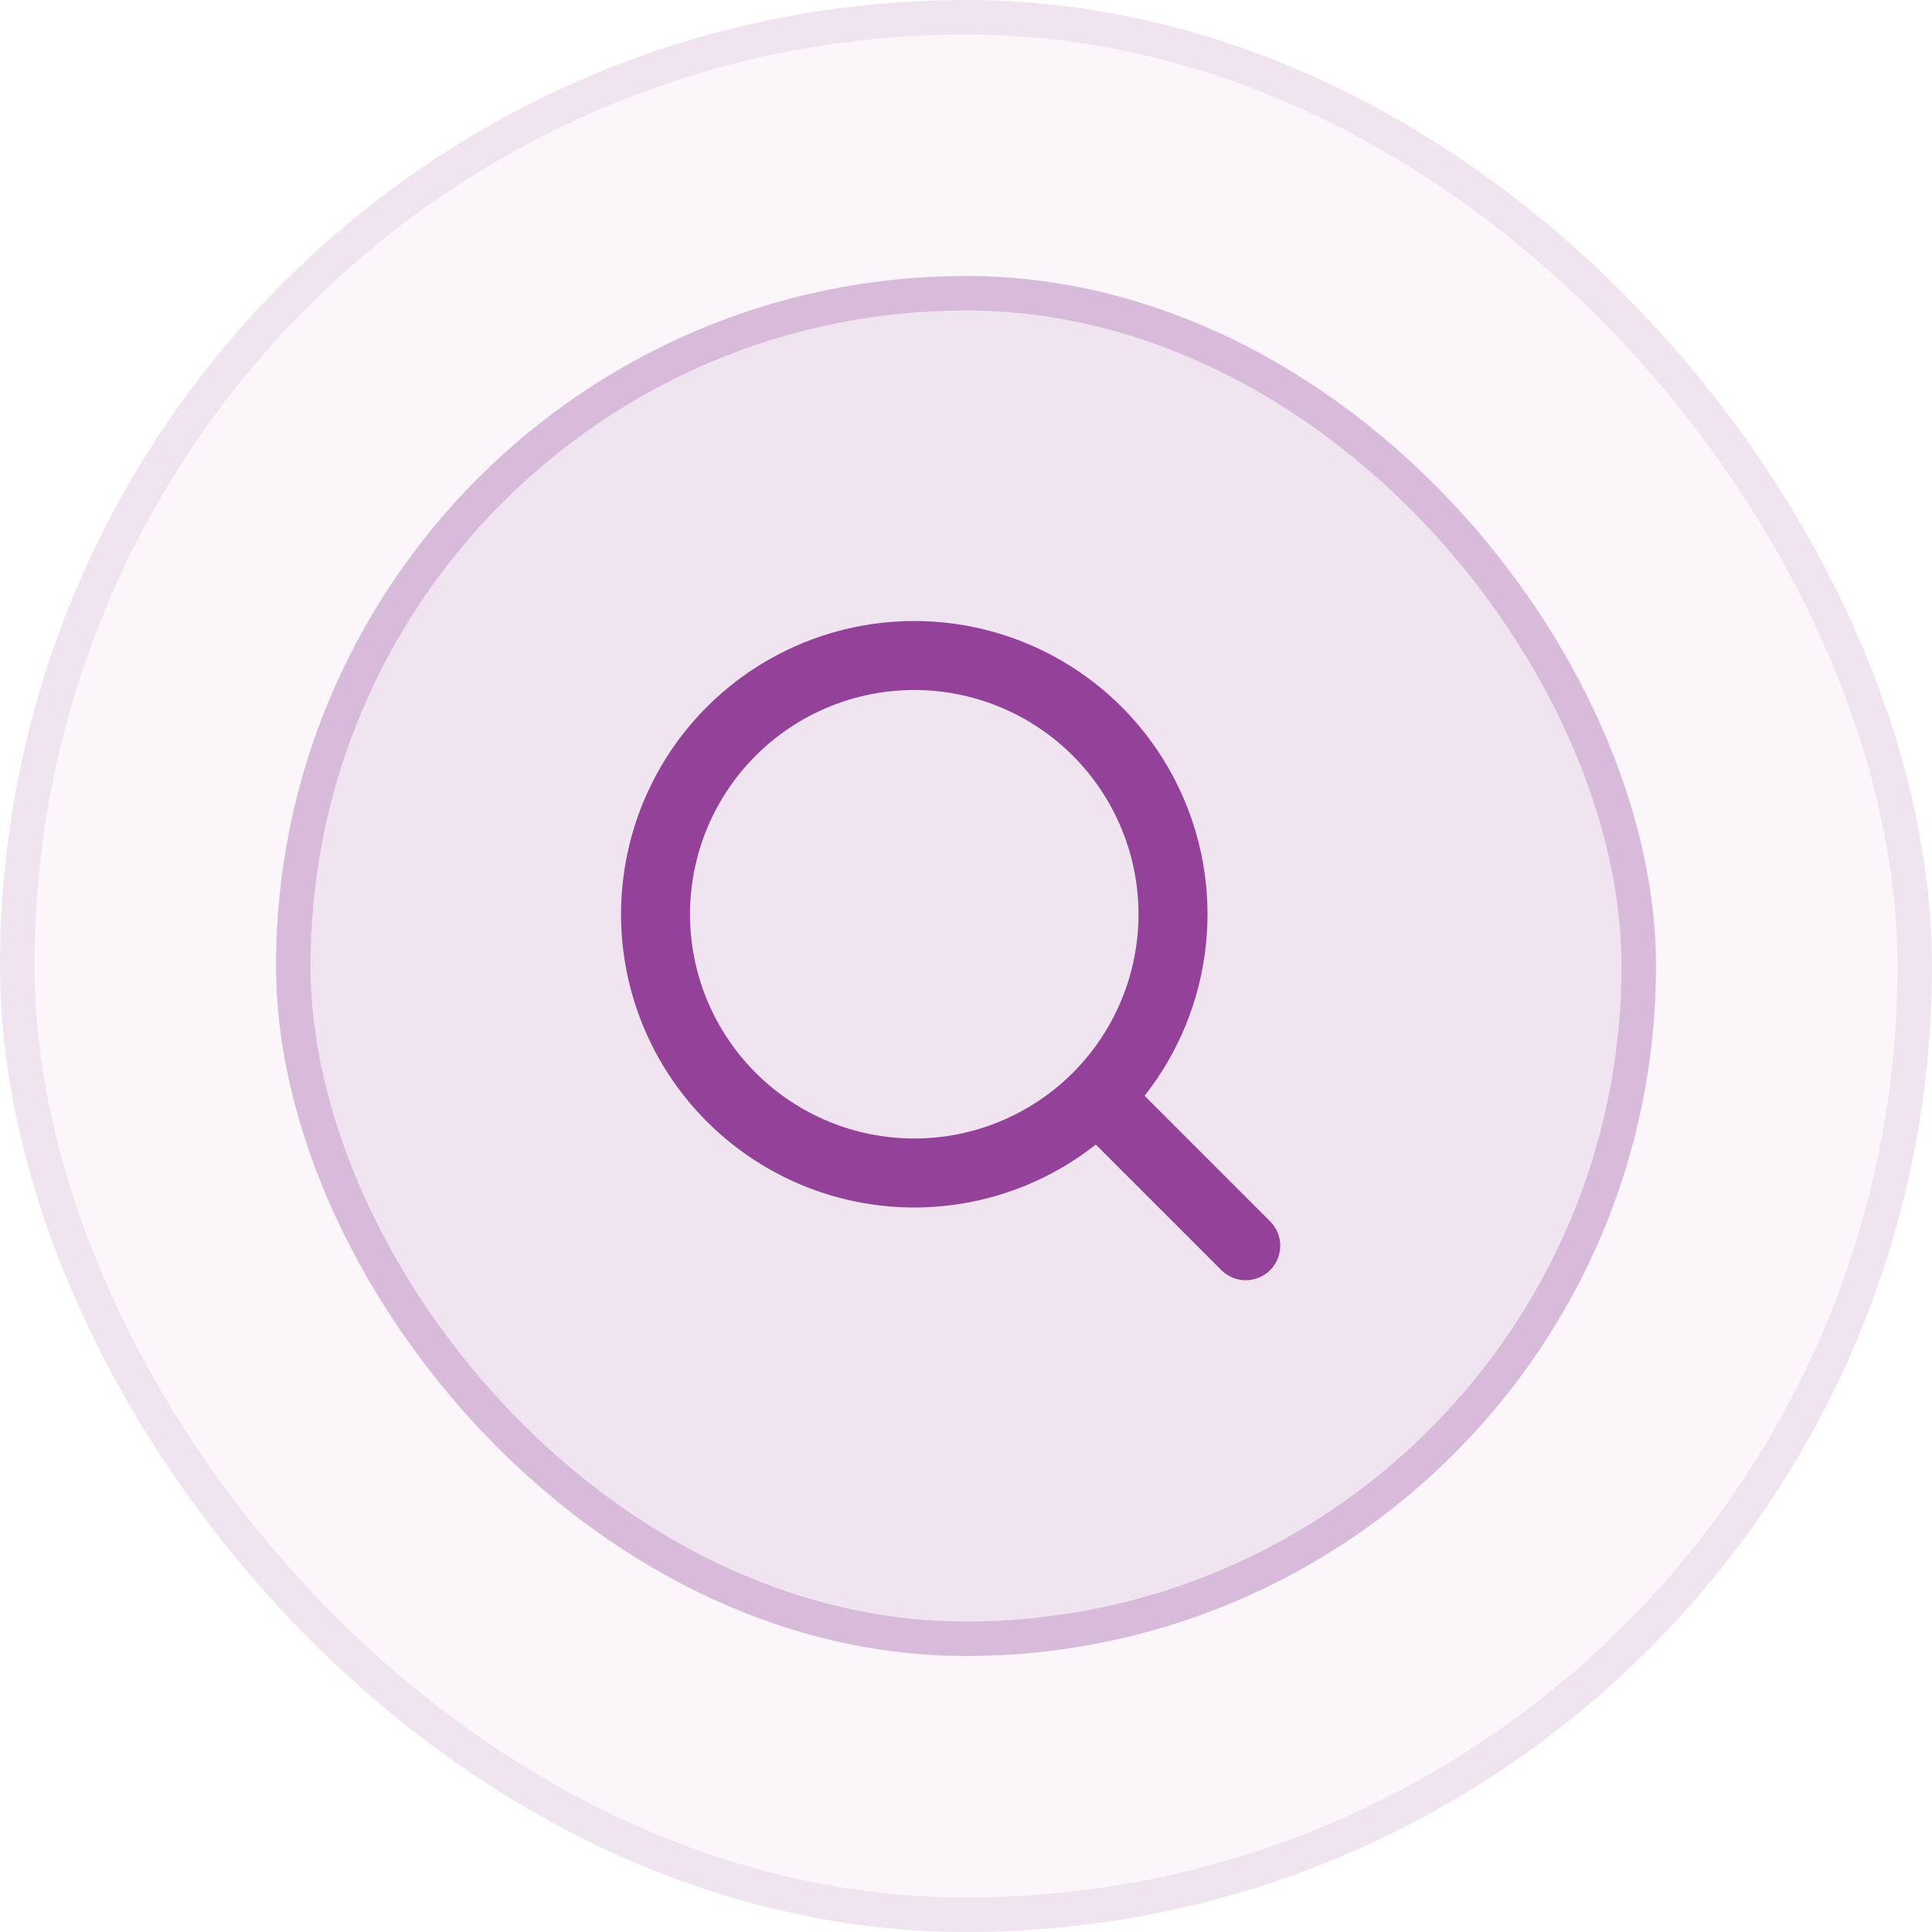
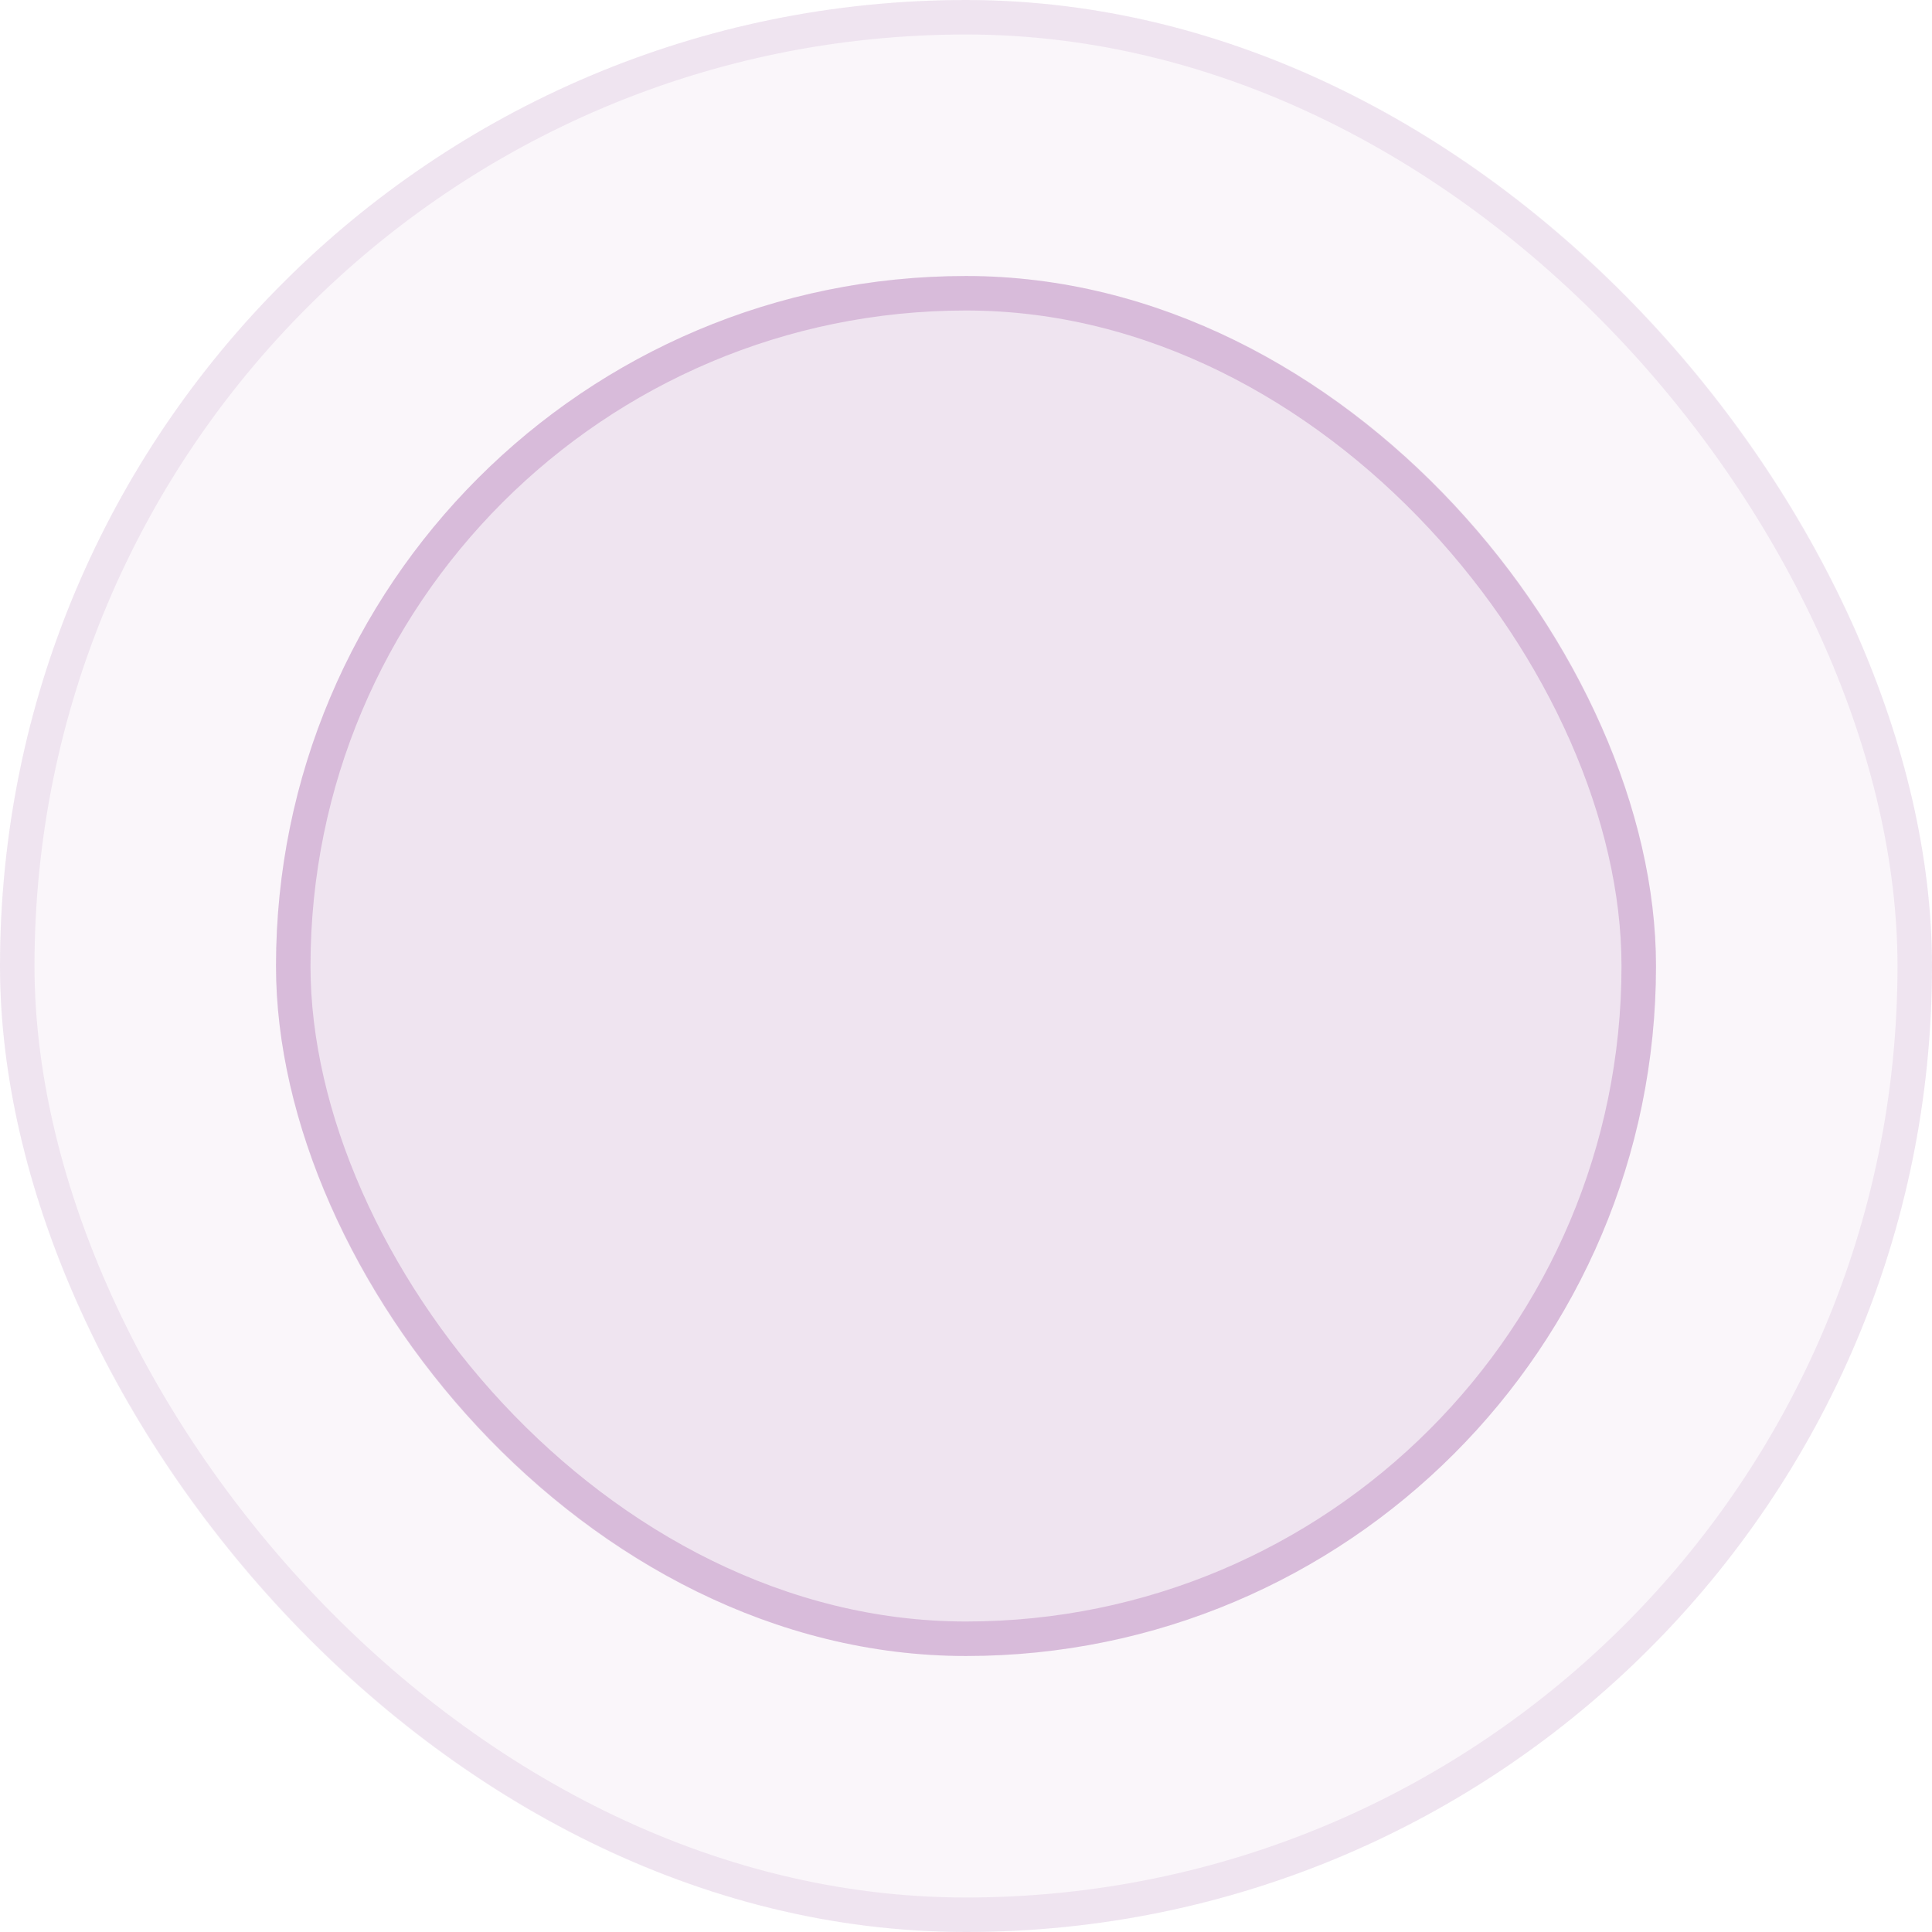
<svg xmlns="http://www.w3.org/2000/svg" width="56" height="56" viewBox="0 0 56 56" fill="none">
  <rect width="56" height="56" rx="28" fill="#944299" fill-opacity="0.05" />
  <rect x="0.5" y="0.5" width="55" height="55" rx="27.5" stroke="#944299" stroke-opacity="0.1" />
  <g style="mix-blend-mode:plus-lighter">
    <rect x="8" y="8" width="40" height="40" rx="20" fill="#944299" fill-opacity="0.1" />
    <rect x="8.5" y="8.5" width="39" height="39" rx="19.5" stroke="#944299" stroke-opacity="0.25" />
    <g clip-path="url(#clip0_1396_1879)">
      <path fill-rule="evenodd" clip-rule="evenodd" d="M26.5 18C25.144 18 23.809 18.324 22.604 18.946C21.399 19.567 20.361 20.467 19.575 21.572C18.789 22.676 18.279 23.952 18.087 25.294C17.894 26.636 18.026 28.004 18.47 29.285C18.914 30.565 19.657 31.721 20.639 32.656C21.621 33.59 22.811 34.277 24.112 34.658C25.413 35.038 26.786 35.103 28.117 34.845C29.448 34.587 30.697 34.015 31.762 33.176L35.414 36.828C35.602 37.01 35.855 37.111 36.117 37.109C36.379 37.106 36.63 37.001 36.816 36.816C37.001 36.63 37.106 36.38 37.108 36.117C37.111 35.855 37.01 35.603 36.828 35.414L33.176 31.762C34.164 30.509 34.779 29.002 34.951 27.416C35.123 25.829 34.845 24.226 34.148 22.79C33.451 21.354 32.365 20.143 31.012 19.296C29.66 18.449 28.096 18 26.5 18ZM20 26.5C20 24.776 20.685 23.123 21.904 21.904C23.123 20.685 24.776 20 26.5 20C28.224 20 29.877 20.685 31.096 21.904C32.315 23.123 33 24.776 33 26.5C33 28.224 32.315 29.877 31.096 31.096C29.877 32.315 28.224 33 26.5 33C24.776 33 23.123 32.315 21.904 31.096C20.685 29.877 20 28.224 20 26.5Z" fill="#944299" />
    </g>
  </g>
  <defs>
    <clipPath id="clip0_1396_1879">
-       <rect width="24" height="24" fill="white" transform="translate(16 16)" />
-     </clipPath>
+       </clipPath>
  </defs>
</svg>